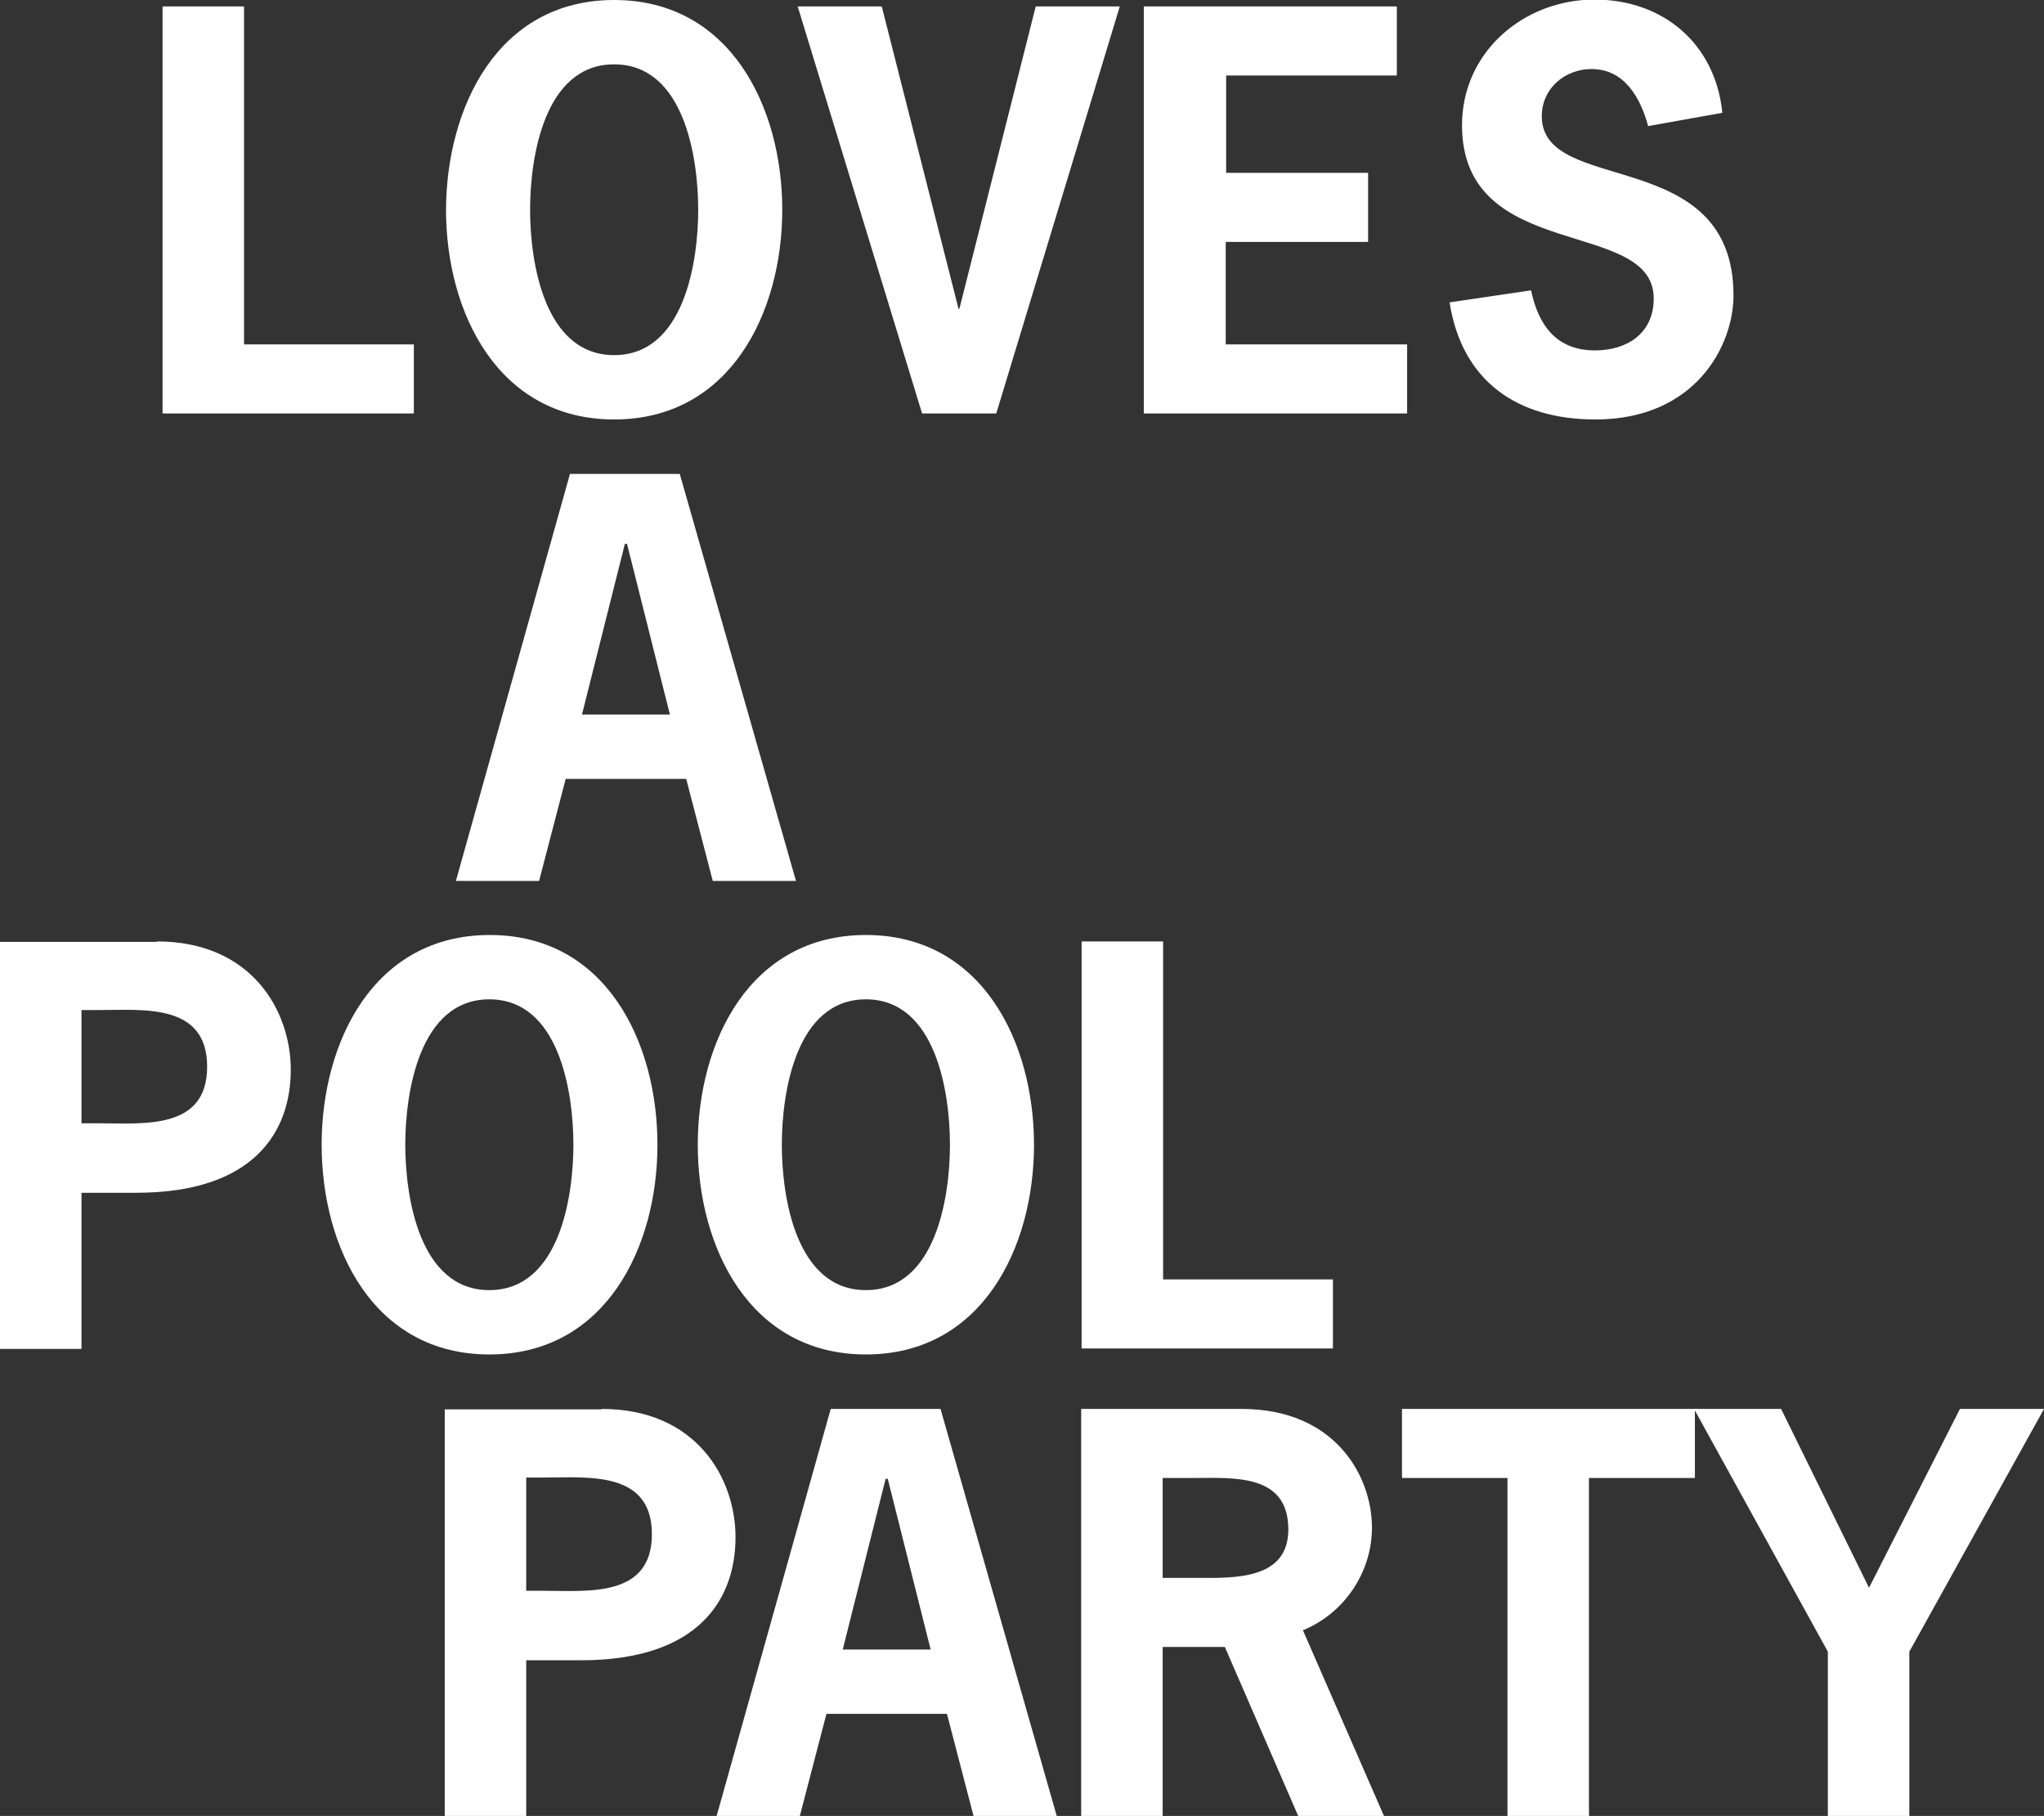
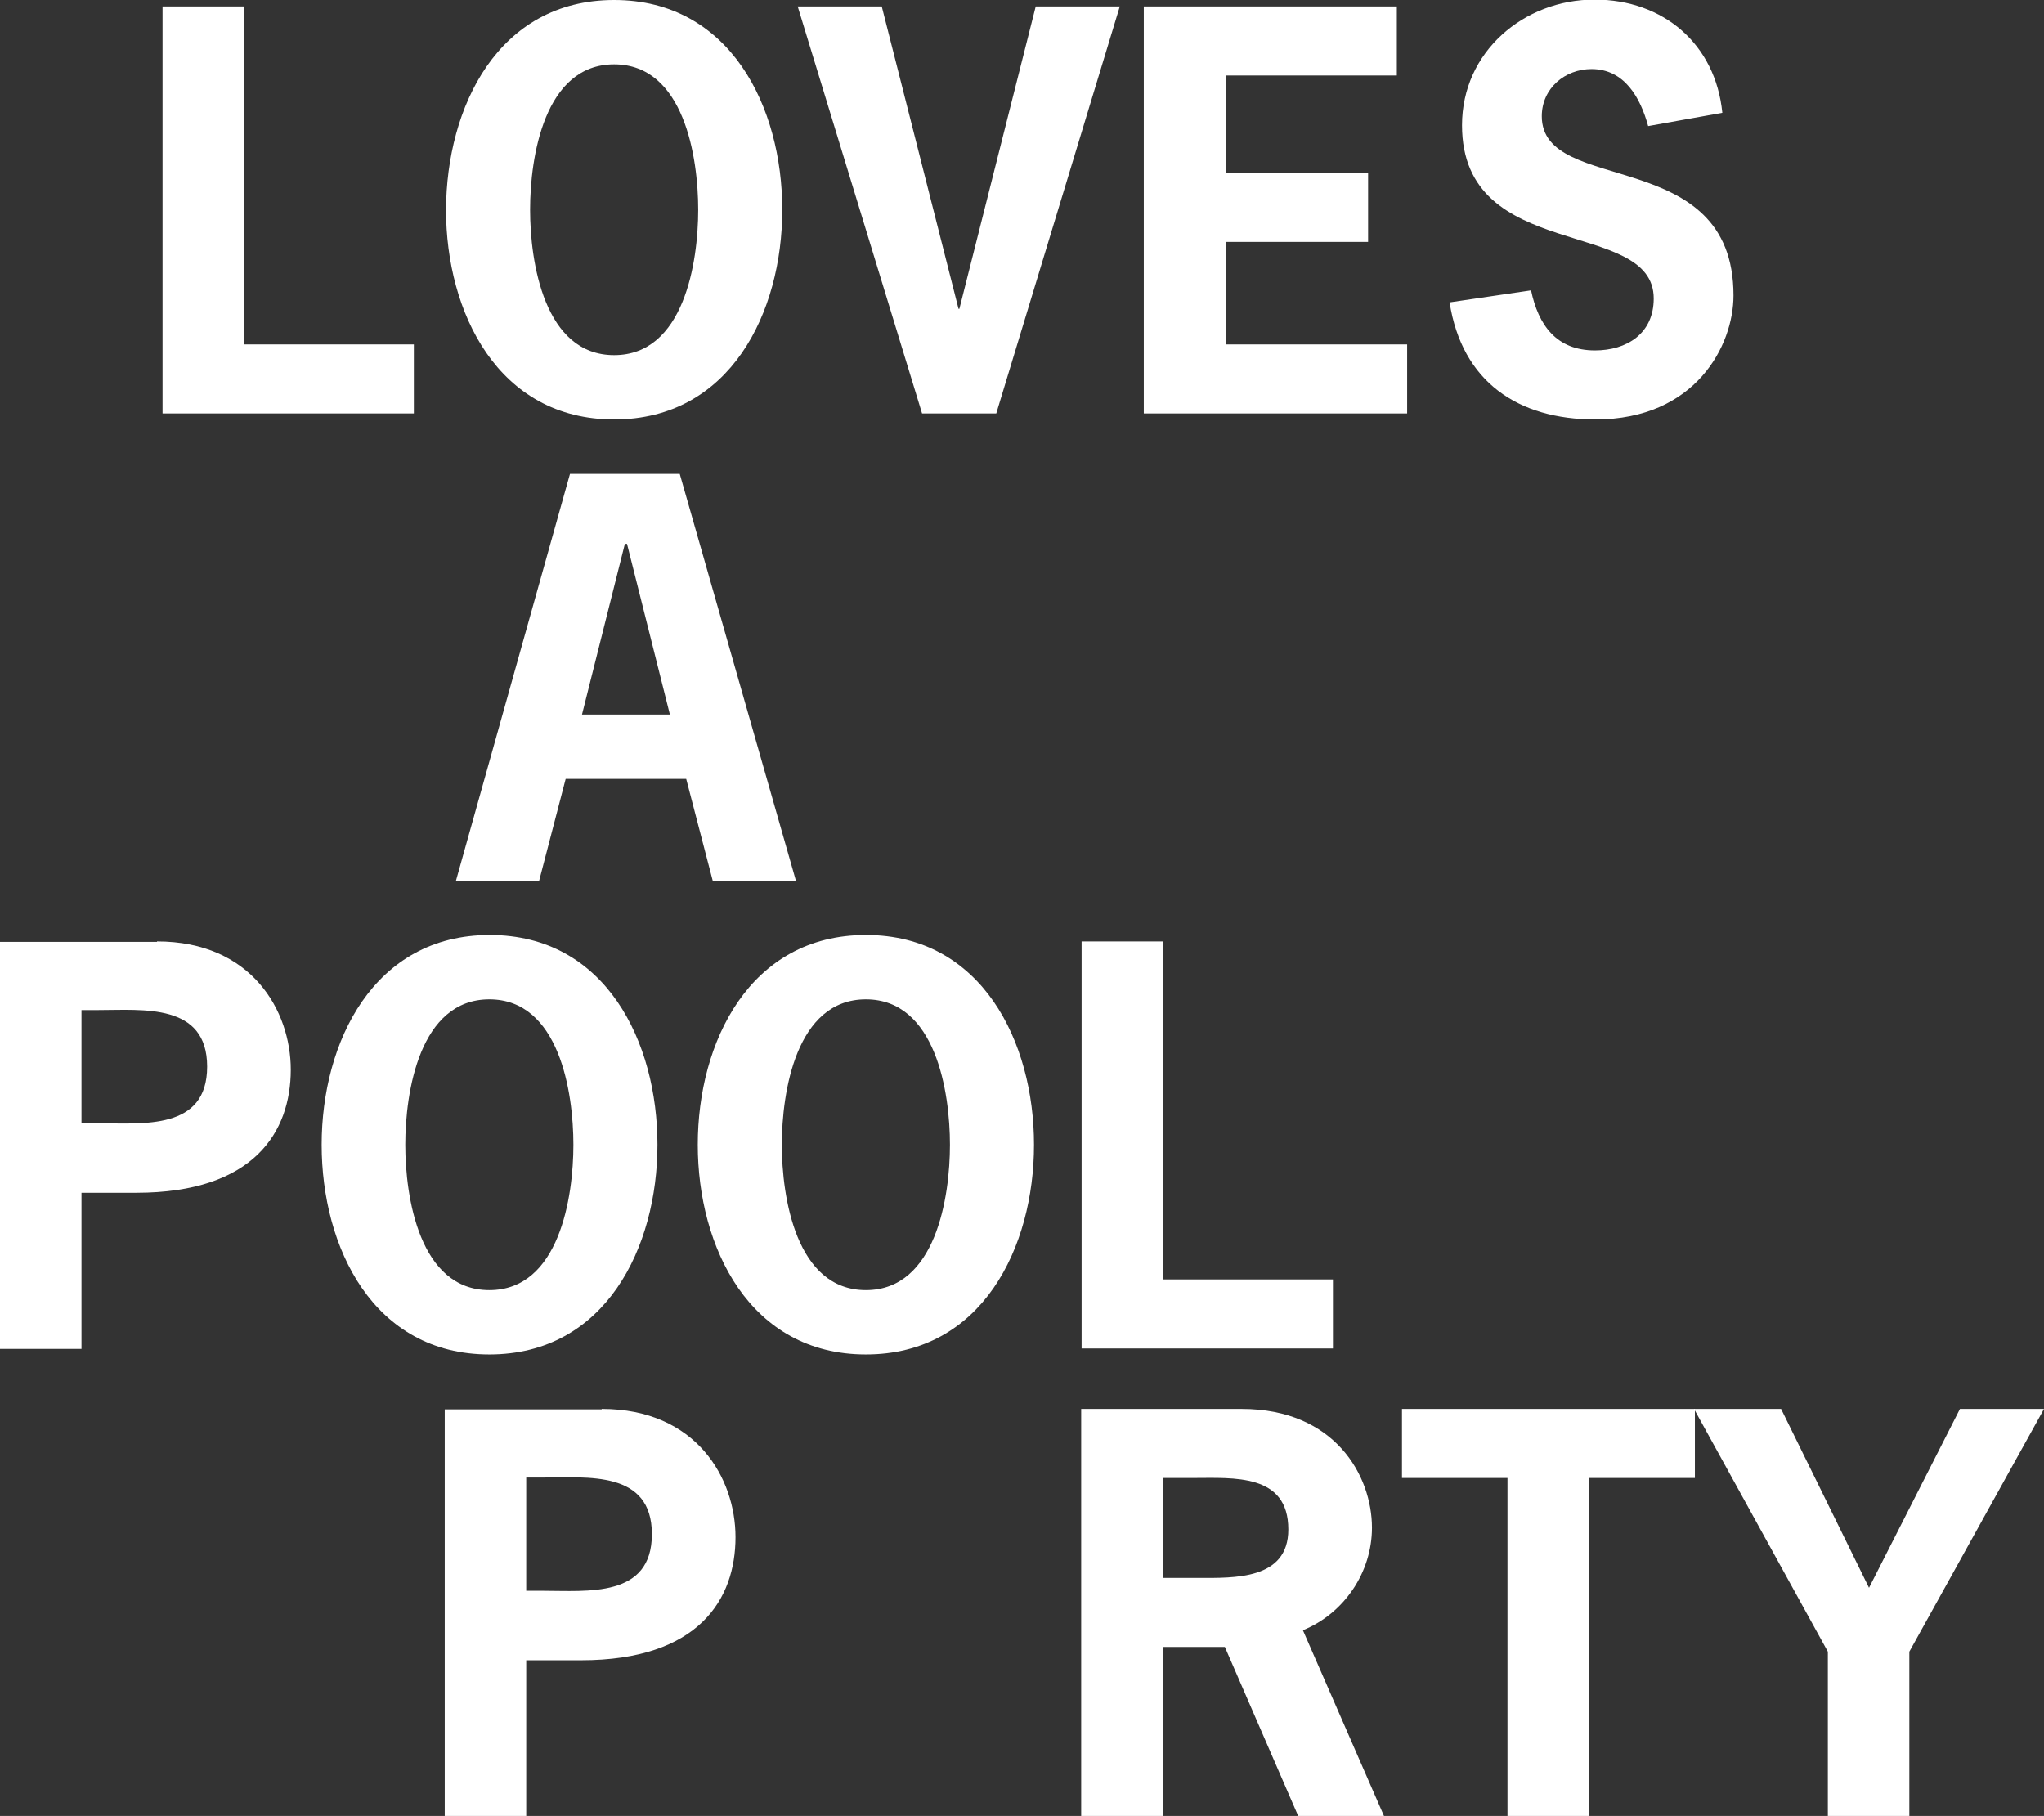
<svg xmlns="http://www.w3.org/2000/svg" version="1.1" id="Edible_text" x="0px" y="0px" viewBox="0 0 476.6 423.4" style="enable-background:new 0 0 476.6 423.4;" xml:space="preserve">
  <rect x="0" y="0" width="476.6" height="423.4" fill="#333333" stroke="none" />
  <style type="text/css">
	.st0{fill:#FFFFFF;}
</style>
  <g>
    <path class="st0" d="M57,80.3h39.5v16.1H37.9V1.5h19V80.3z" />
    <path class="st0" d="M182.4,48.9c0,23.9-12.1,48.9-39.2,48.9c-27.1,0-39.2-25-39.2-48.9C104.1,25,116.1,0,143.2,0   C170.3,0,182.4,25,182.4,48.9z M123.6,48.9c0,12.2,3.3,33.9,19.6,33.9c16.3,0,19.6-21.7,19.6-33.9c0-12.2-3.3-33.9-19.6-33.9   C126.9,15,123.6,36.7,123.6,48.9z" />
    <path class="st0" d="M232.3,96.4H215L186,1.5h19.6L223.5,72h0.2l17.8-70.5h19.6L232.3,96.4z" />
    <path class="st0" d="M325.9,17.6h-40v22.7H319v16.1h-33.2v23.9h42.3v16.1h-61.4V1.5h59V17.6z" />
    <path class="st0" d="M384.3,29.4c-1.8-6.6-5.5-13.3-13.2-13.3c-6.2,0-11.6,4.5-11.6,11c0,18.7,44.7,6.5,44.7,41.8   c0,11.6-8.8,28.9-32.2,28.9c-18.1,0-31.1-8.8-34-27.3l19-2.8c1.7,8.1,5.9,14,14.9,14c7.4,0,13.7-3.9,13.7-12.1   c0-19-44.7-8.1-44.7-40.4c0-17.1,14.4-29.3,30.9-29.3c16.1,0,28.2,10.4,29.8,26.4L384.3,29.4z" />
    <path class="st0" d="M185.6,205.4h-19.4l-6.2-23.8h-28.1l-6.2,23.8h-19.4l26.6-94.9h25.6L185.6,205.4z M146.2,126.8h-0.5l-10,39.8   h20.5L146.2,126.8z" />
    <path class="st0" d="M36.6,219.5c22.1,0,31.2,16.2,31.2,29.9c0,14.4-8.5,28.7-36,28.7H19v36.4H0v-94.9H36.6z M22.9,261.9   c10.4,0,25.4,1.7,25.4-13.2c0-14.9-15-13.2-25.4-13.2H19v26.4H22.9z" />
    <path class="st0" d="M153.3,266.9c0,23.9-12.1,48.9-39.2,48.9S75,290.8,75,266.9C75,243,87.1,218,114.2,218S153.3,243,153.3,266.9z    M94.5,266.9c0,12.2,3.3,33.9,19.6,33.9c16.3,0,19.6-21.7,19.6-33.9c0-12.2-3.3-33.9-19.6-33.9C97.8,233,94.5,254.7,94.5,266.9z" />
    <path class="st0" d="M241.1,266.9c0,23.9-12.1,48.9-39.2,48.9s-39.2-25-39.2-48.9c0-23.9,12.1-48.9,39.2-48.9   S241.1,243,241.1,266.9z M182.3,266.9c0,12.2,3.3,33.9,19.6,33.9c16.3,0,19.6-21.7,19.6-33.9c0-12.2-3.3-33.9-19.6-33.9   C185.6,233,182.3,254.7,182.3,266.9z" />
    <path class="st0" d="M271.3,298.3h39.5v16.1h-58.6v-94.9h19V298.3z" />
    <path class="st0" d="M140.3,328.5c22.1,0,31.2,16.2,31.2,29.9c0,14.4-8.5,28.7-36,28.7h-12.8v36.4h-19v-94.9H140.3z M126.6,370.9   c10.4,0,25.4,1.7,25.4-13.2s-15-13.2-25.4-13.2h-3.9v26.4H126.6z" />
-     <path class="st0" d="M246.4,423.4H227l-6.2-23.8h-28.1l-6.2,23.8h-19.4l26.6-94.9h25.6L246.4,423.4z M207,344.8h-0.5l-10,39.8H217   L207,344.8z" />
    <path class="st0" d="M289.5,328.5c21.8,0,30.4,15.6,30.4,27.7c0,10.4-6.5,20-16.1,23.9l18.9,43.3h-20L285.6,384h-14.5v39.4h-19   v-94.9H289.5z M279.4,367.9c8.3,0,21,0.5,21-11.3c0-13.1-12.8-12-22.2-12h-7.1v23.3H279.4z" />
    <path class="st0" d="M395.1,344.6h-24.6v78.8h-19v-78.8h-24.6v-16.1h68.3V344.6z" />
    <path class="st0" d="M445.2,385.1v38.3h-19v-38.3L395,328.5h20.3l20.5,41.7l21.2-41.7h19.6L445.2,385.1z" />
  </g>
</svg>